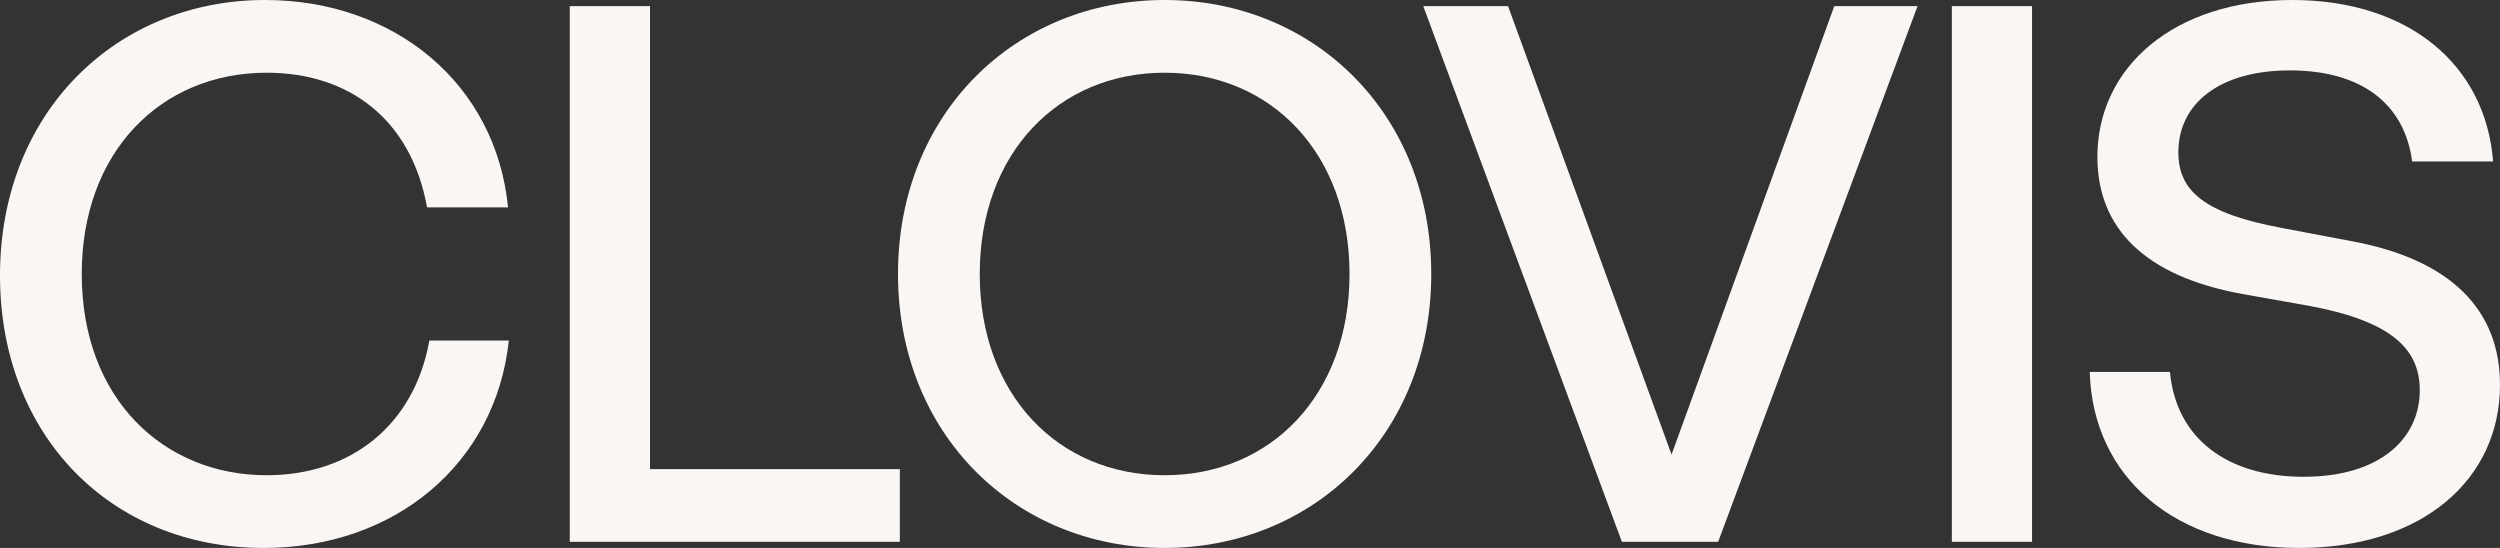
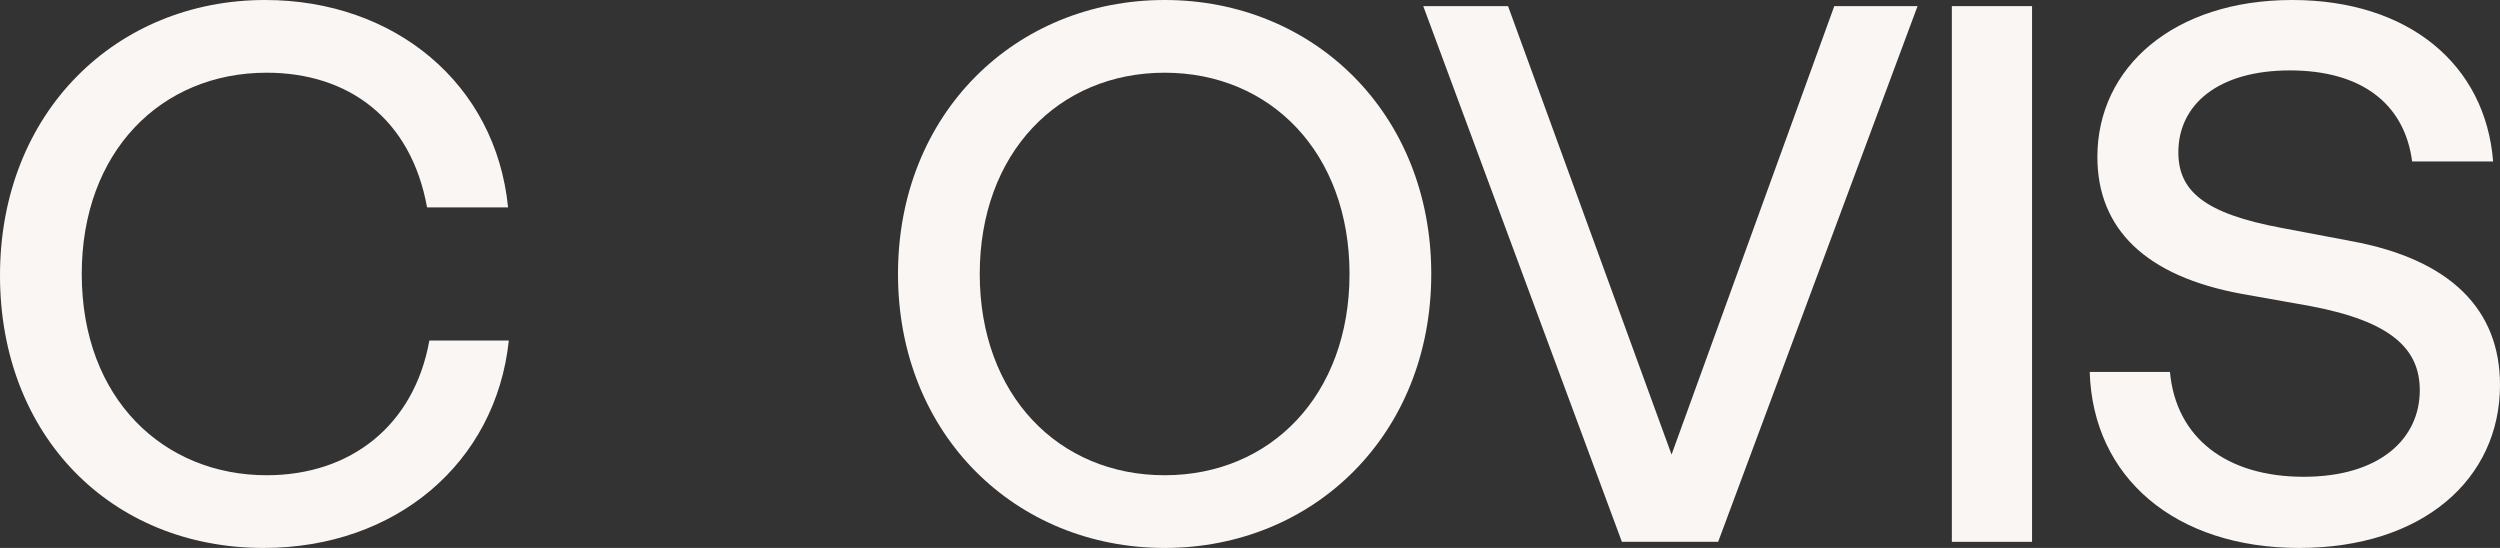
<svg xmlns="http://www.w3.org/2000/svg" width="146" height="32" viewBox="0 0 146 32" fill="none">
  <rect x="0" y="0" width="146" height="32" fill="#333333" stroke="none" />
  <g id="Clovis">
    <path d="M15.393 32C6.47 32 0 25.43 0 16.089C0 6.525 6.826 0 15.482 0C23.023 0 28.957 4.872 29.671 12.112H24.941C24.004 6.927 20.346 4.246 15.572 4.246C9.414 4.246 4.774 8.849 4.774 16C4.774 23.33 9.593 27.754 15.572 27.754C20.479 27.754 24.183 24.849 25.075 19.888H29.715C28.957 27.039 23.112 32 15.393 32Z" fill="#FAF6F3" />
-     <path d="M37.96 0.358V27.397H52.55V31.642H33.275V0.358H37.96Z" fill="#FAF6F3" />
    <path d="M68.014 32C59.314 32 52.443 25.386 52.443 16C52.443 6.615 59.314 0 68.014 0C76.715 0 83.586 6.615 83.586 16C83.586 25.386 76.715 32 68.014 32ZM68.014 27.754C74.216 27.754 78.812 23.061 78.812 16C78.812 8.939 74.216 4.246 68.014 4.246C61.813 4.246 57.217 8.939 57.217 16C57.217 23.061 61.813 27.754 68.014 27.754Z" fill="#FAF6F3" />
    <path d="M97.619 26.547L107.122 0.358H111.985L100.34 31.642H94.718L83.118 0.358H88.07L97.619 26.547Z" fill="#FAF6F3" />
    <path d="M118.672 31.642H113.988V0.358H118.672V31.642Z" fill="#FAF6F3" />
    <path d="M134.266 32C127.038 32 122.219 27.888 122.04 21.721H126.725C127.082 25.609 130.072 27.844 134.533 27.844C138.995 27.844 141.315 25.609 141.315 22.793C141.315 20.38 139.664 18.771 134.935 17.877L130.919 17.162C125.297 16.134 122.487 13.363 122.487 9.162C122.487 3.933 126.948 0 133.864 0C140.646 0 145.152 3.754 145.598 9.43H140.869C140.423 6.034 137.88 4.112 133.73 4.112C129.581 4.112 127.216 6.078 127.216 8.894C127.216 11.129 128.688 12.469 133.284 13.318L137.3 14.078C143.144 15.151 146 18.101 146 22.48C146 27.978 141.494 32 134.266 32Z" fill="#FAF6F3" />
  </g>
</svg>